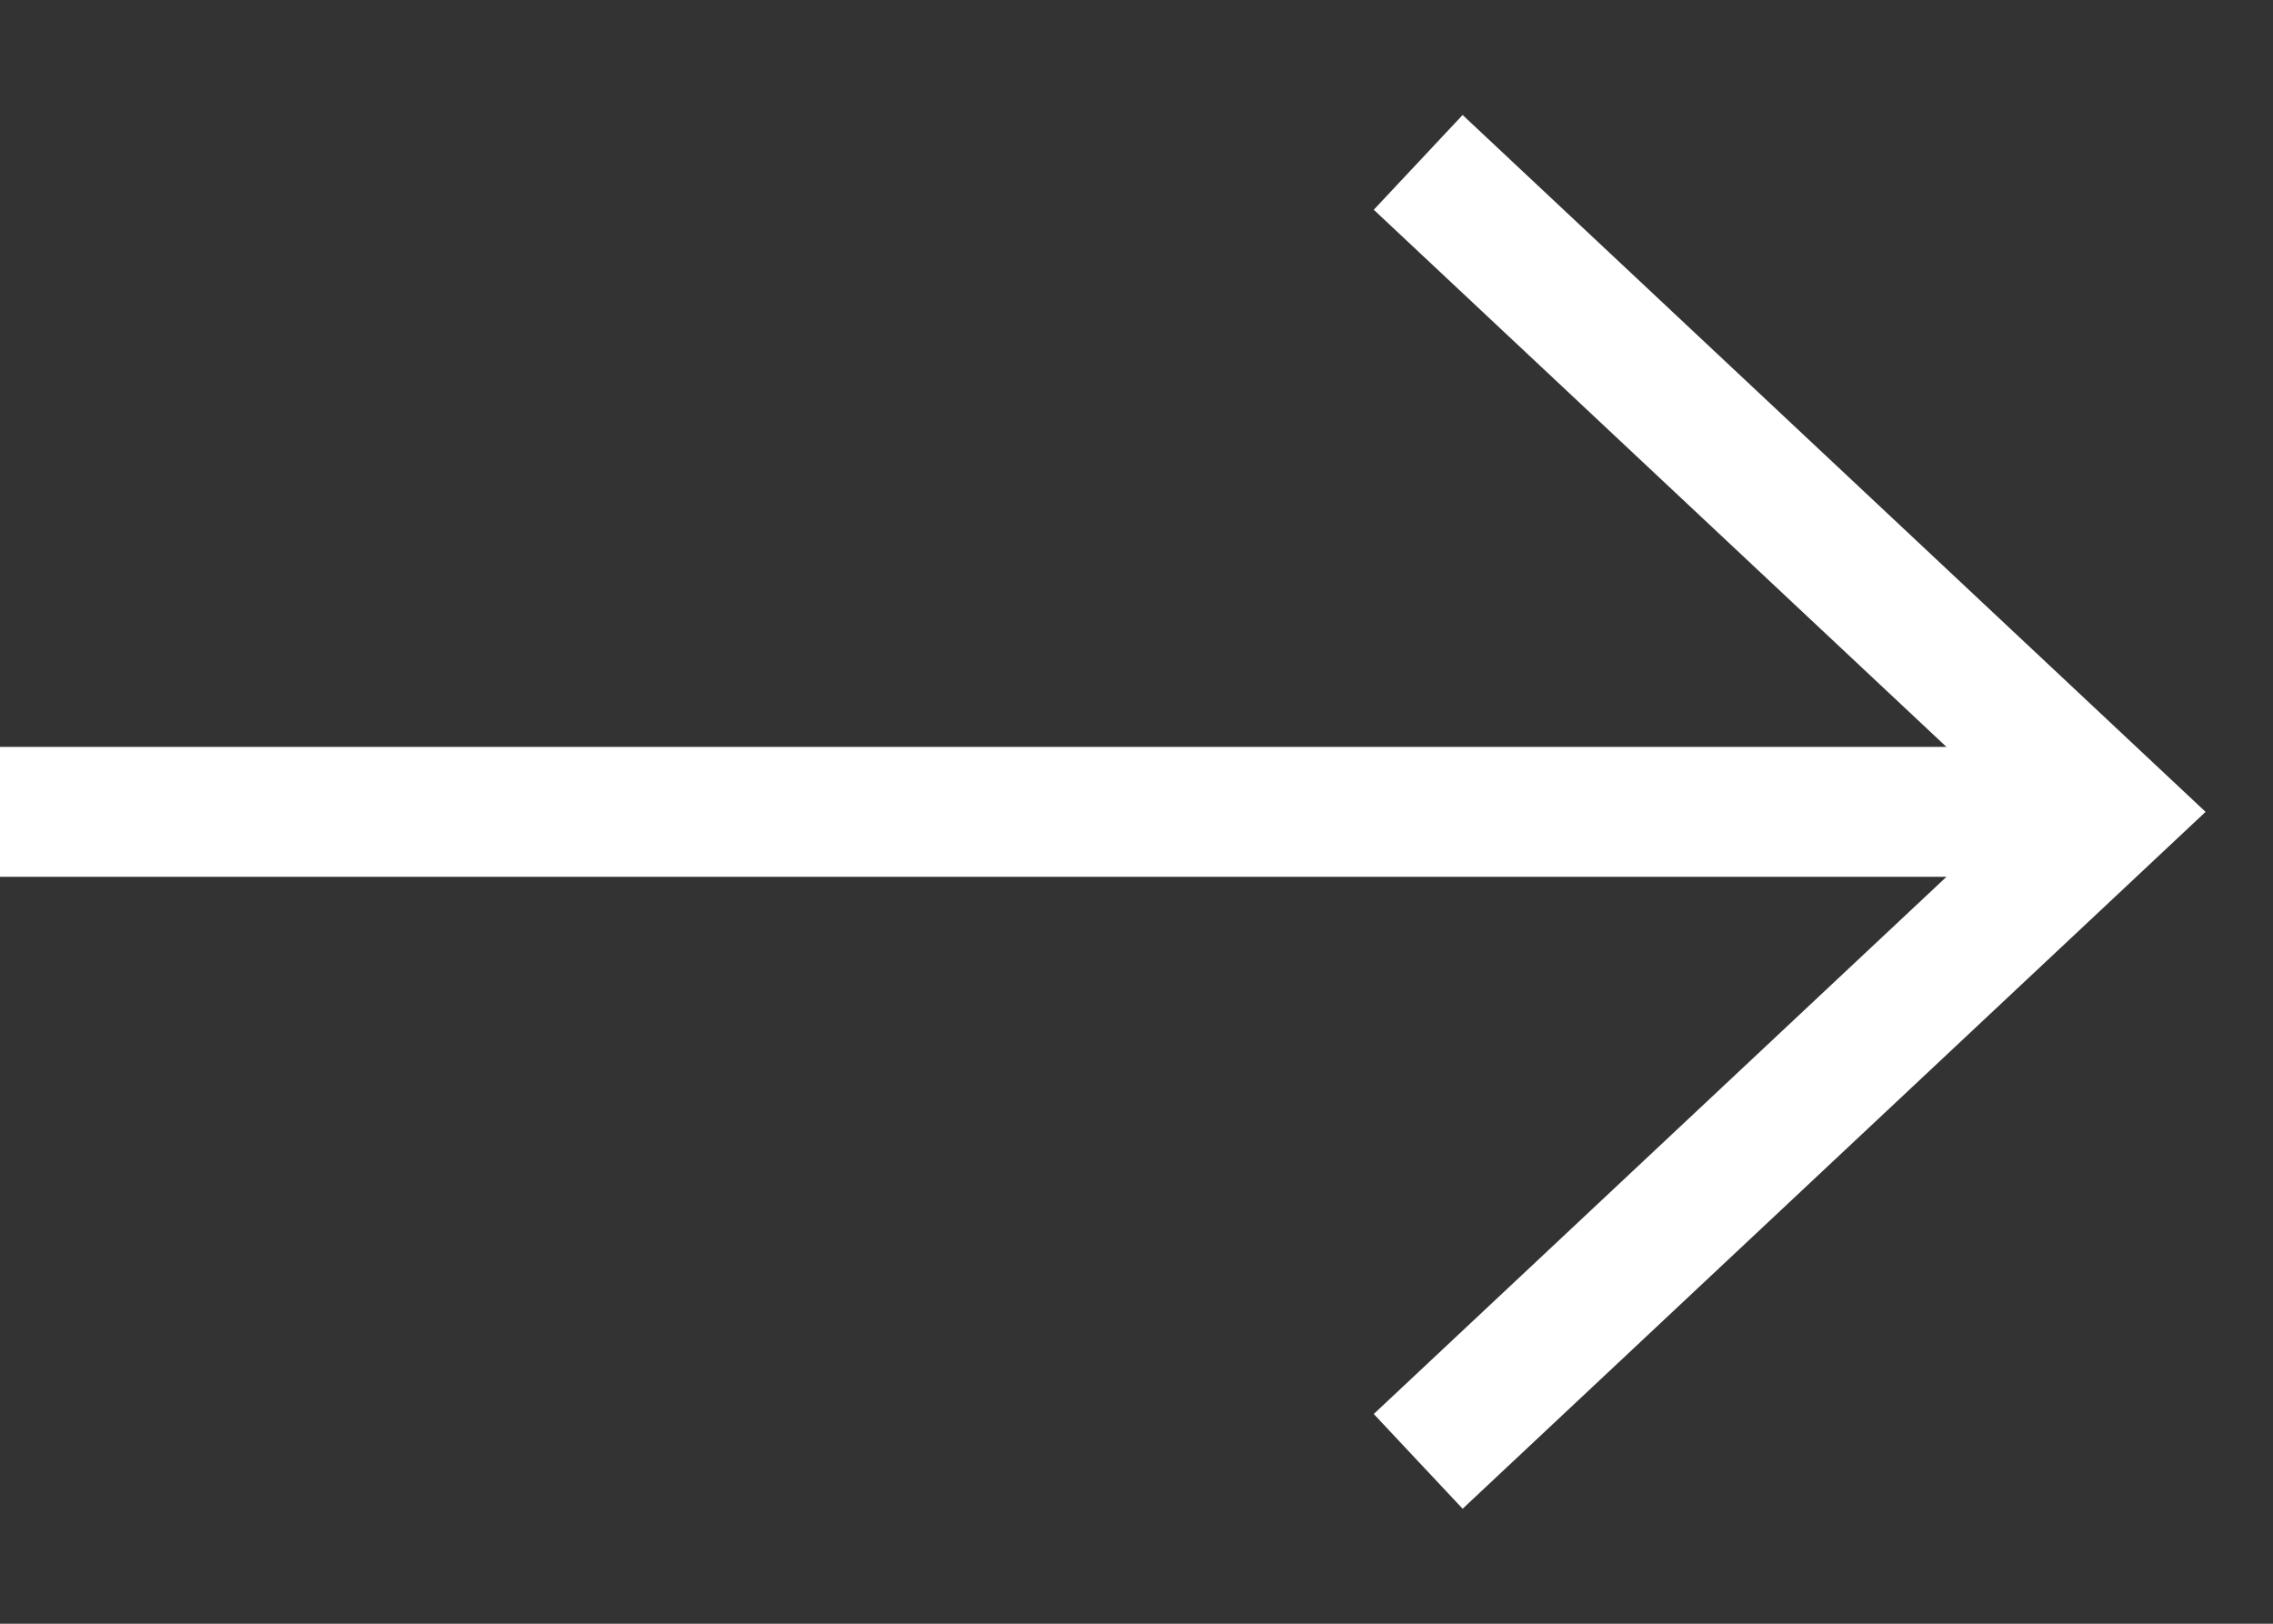
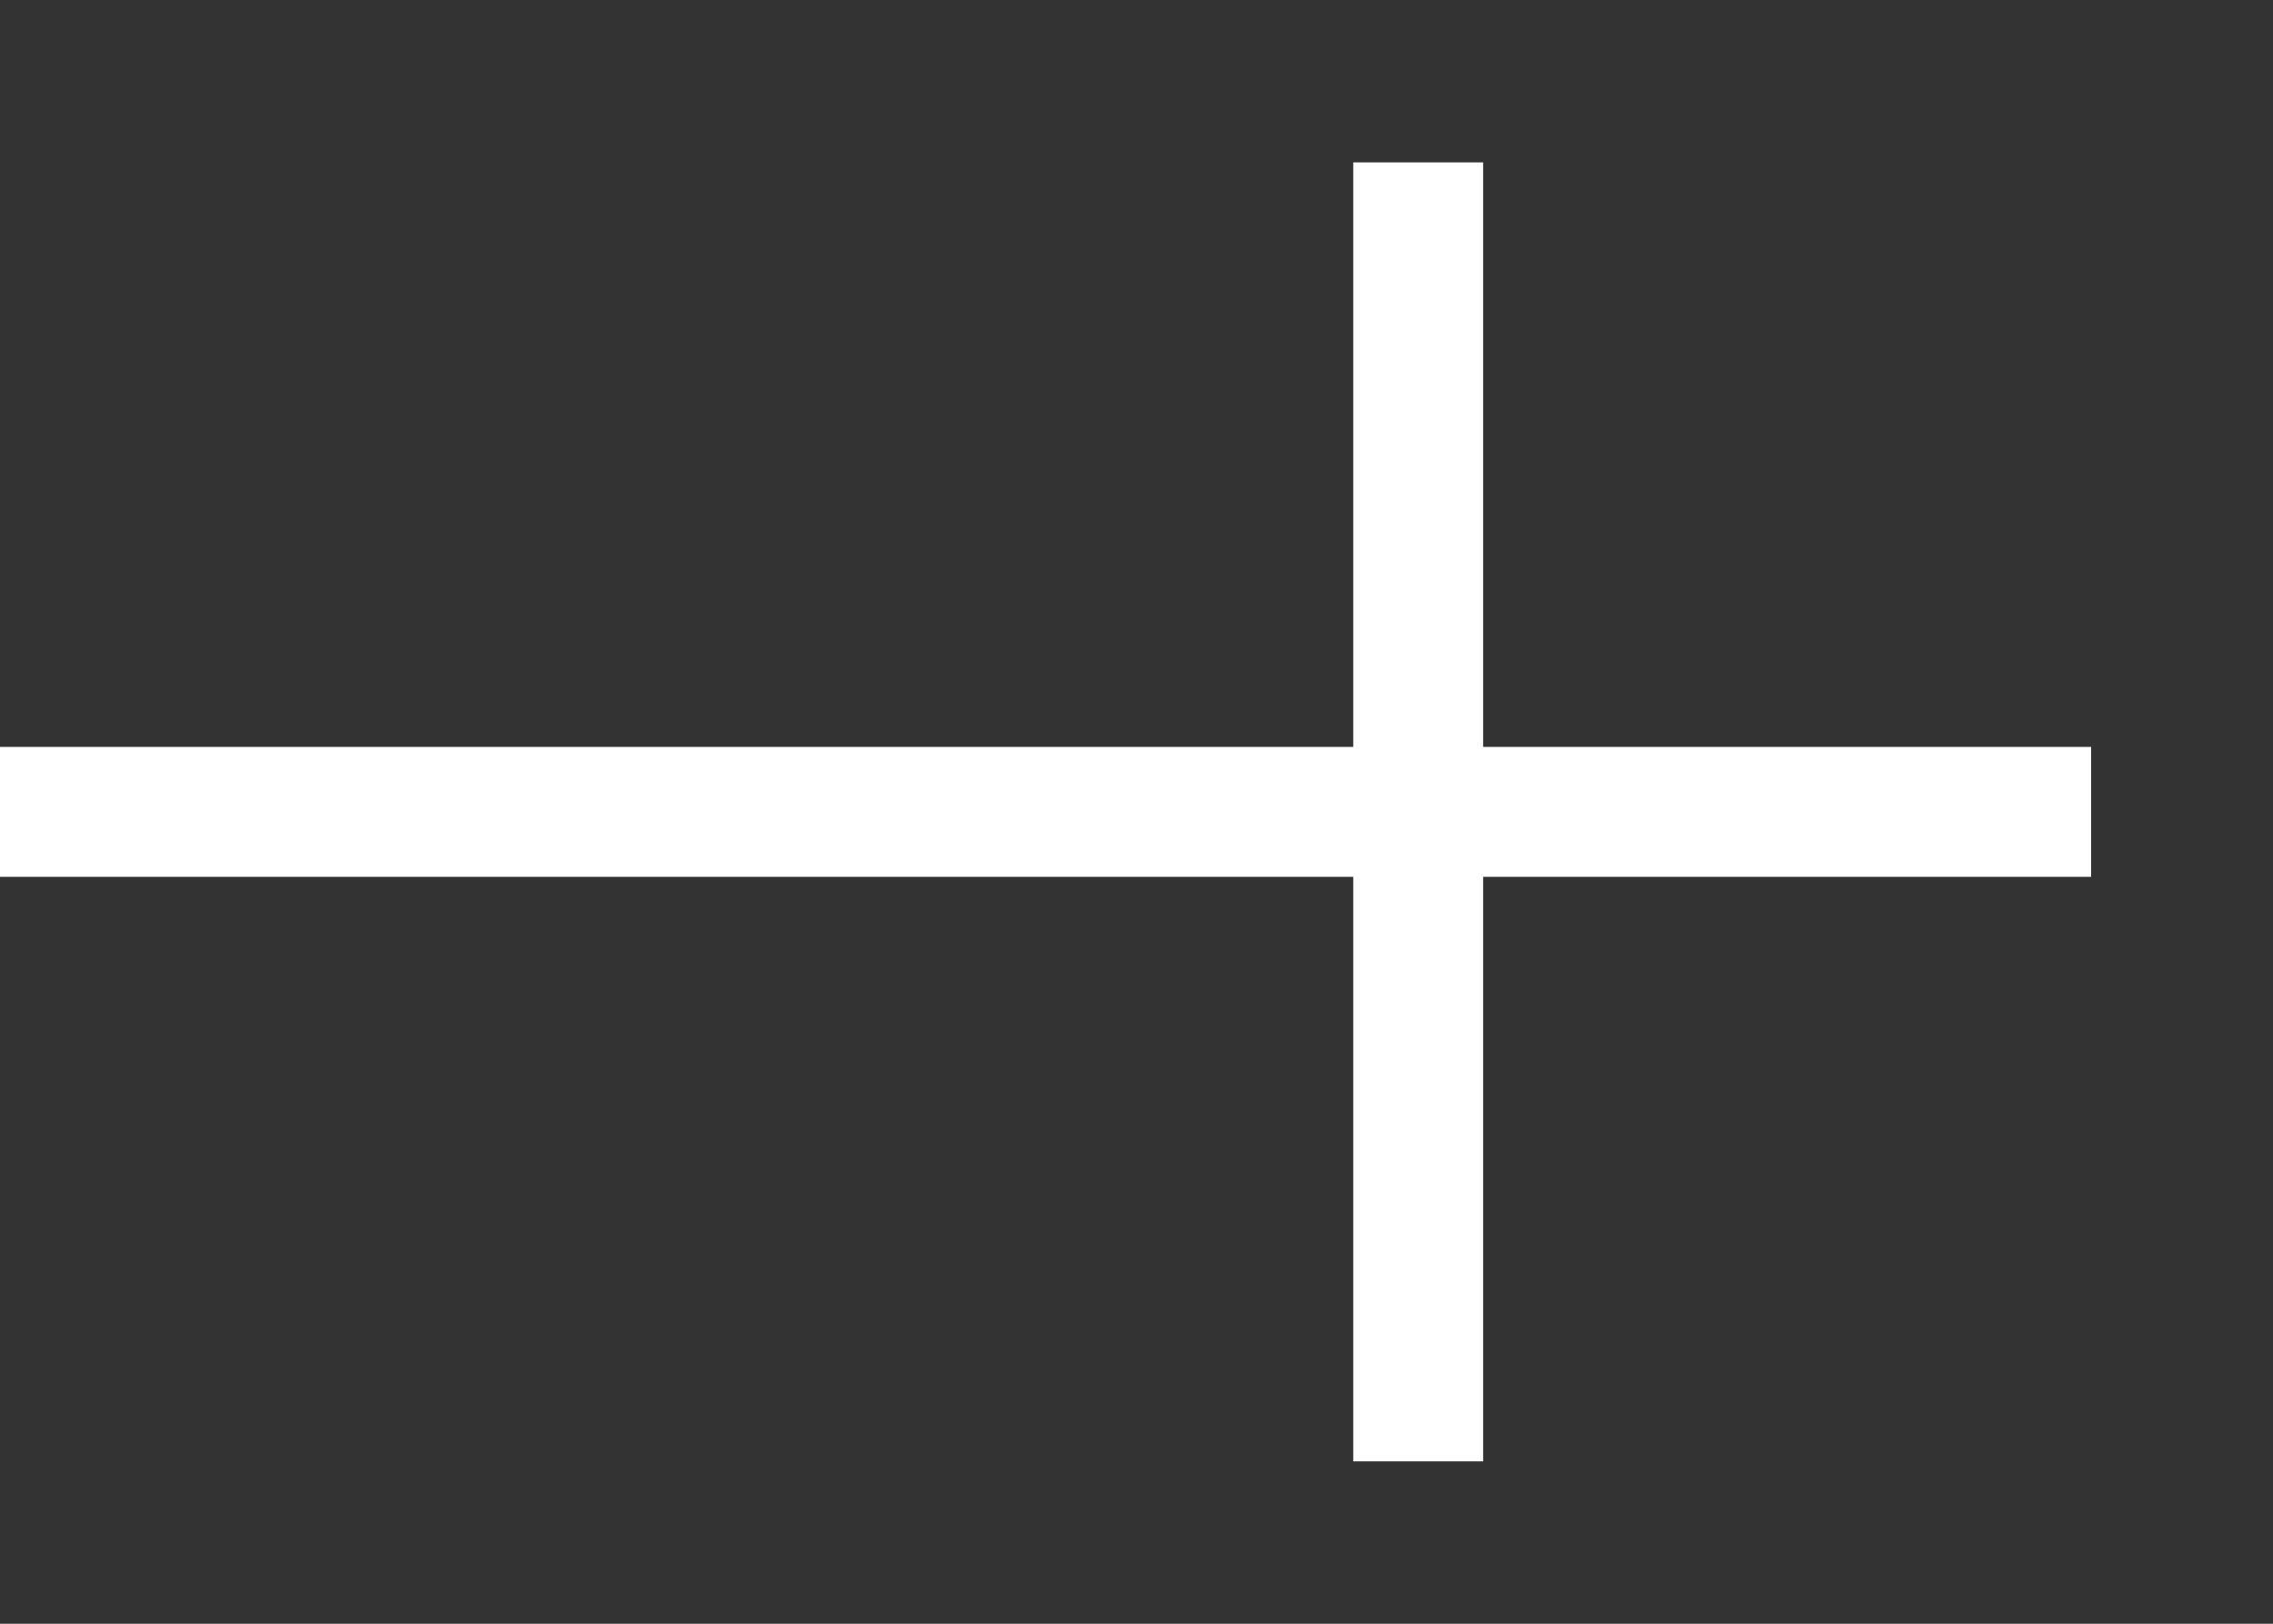
<svg xmlns="http://www.w3.org/2000/svg" width="14" height="10" viewBox="0 0 14 10" fill="none">
  <rect x="0" y="0" width="14" height="10" fill="#333333" stroke="none" />
-   <path d="M8.735 1L13 5L8.735 9M0 5H12.88" stroke="white" stroke-width="0.8" stroke-miterlimit="16" />
+   <path d="M8.735 1L8.735 9M0 5H12.88" stroke="white" stroke-width="0.8" stroke-miterlimit="16" />
</svg>